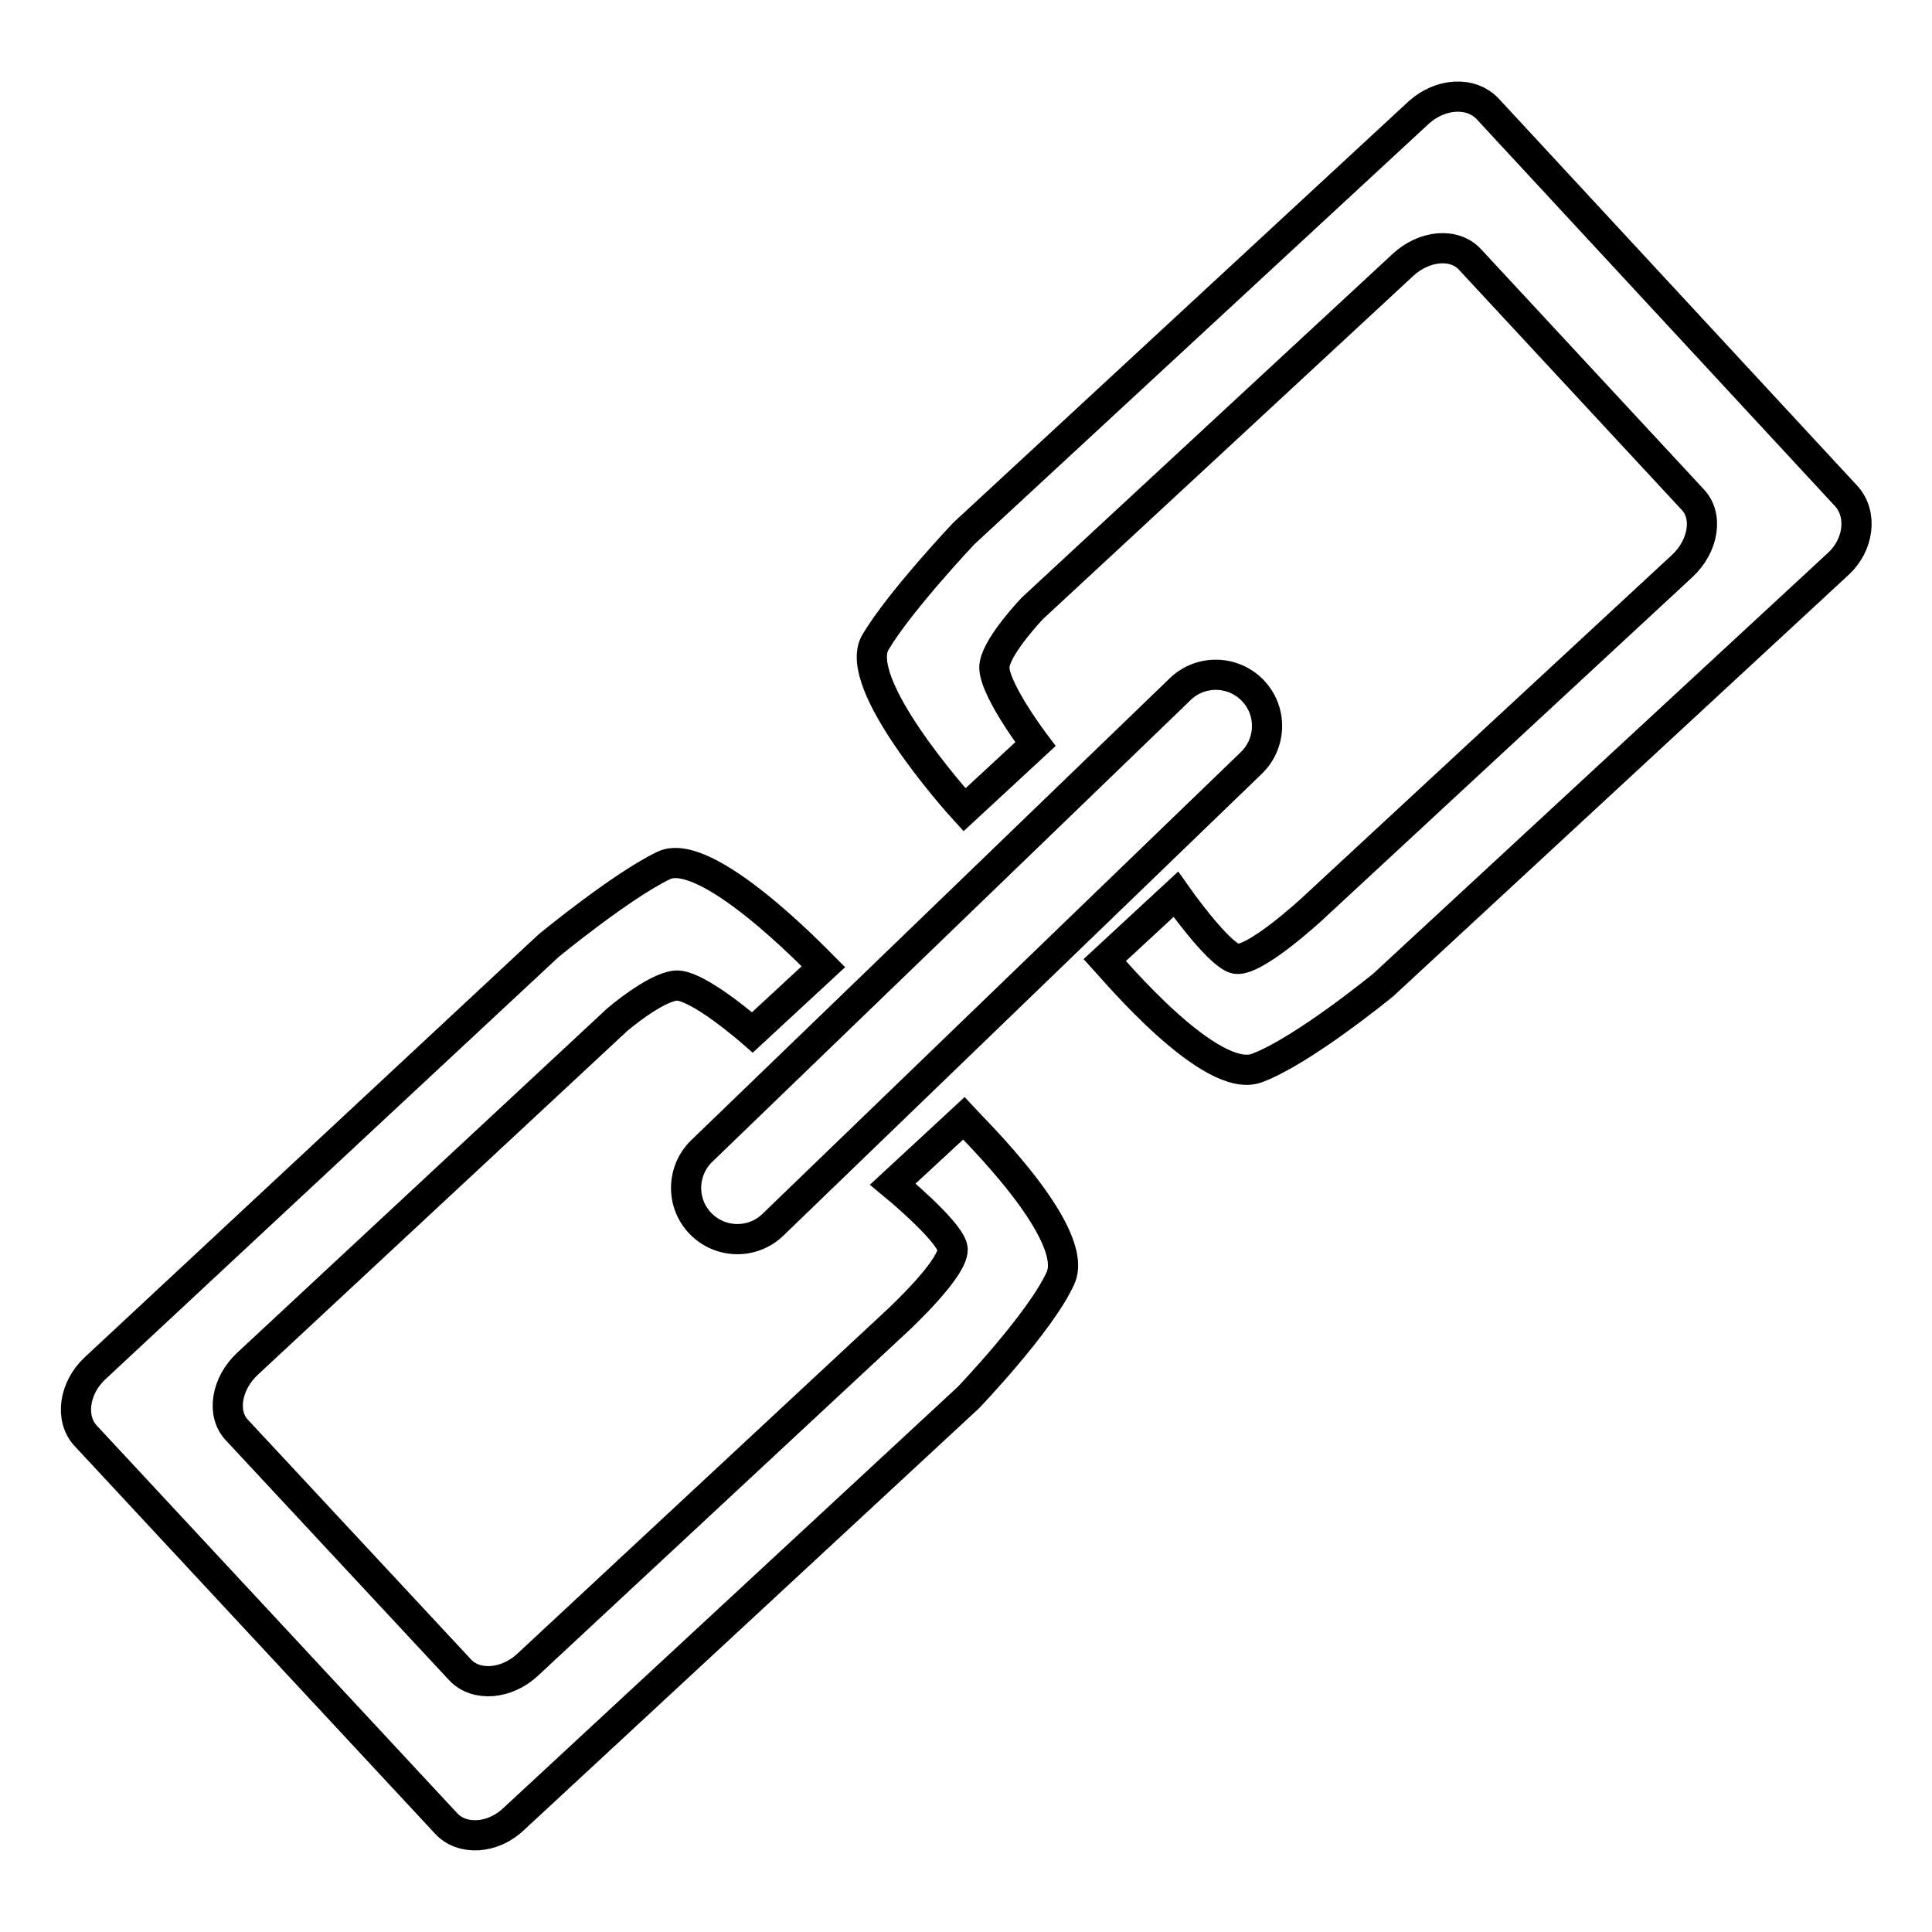
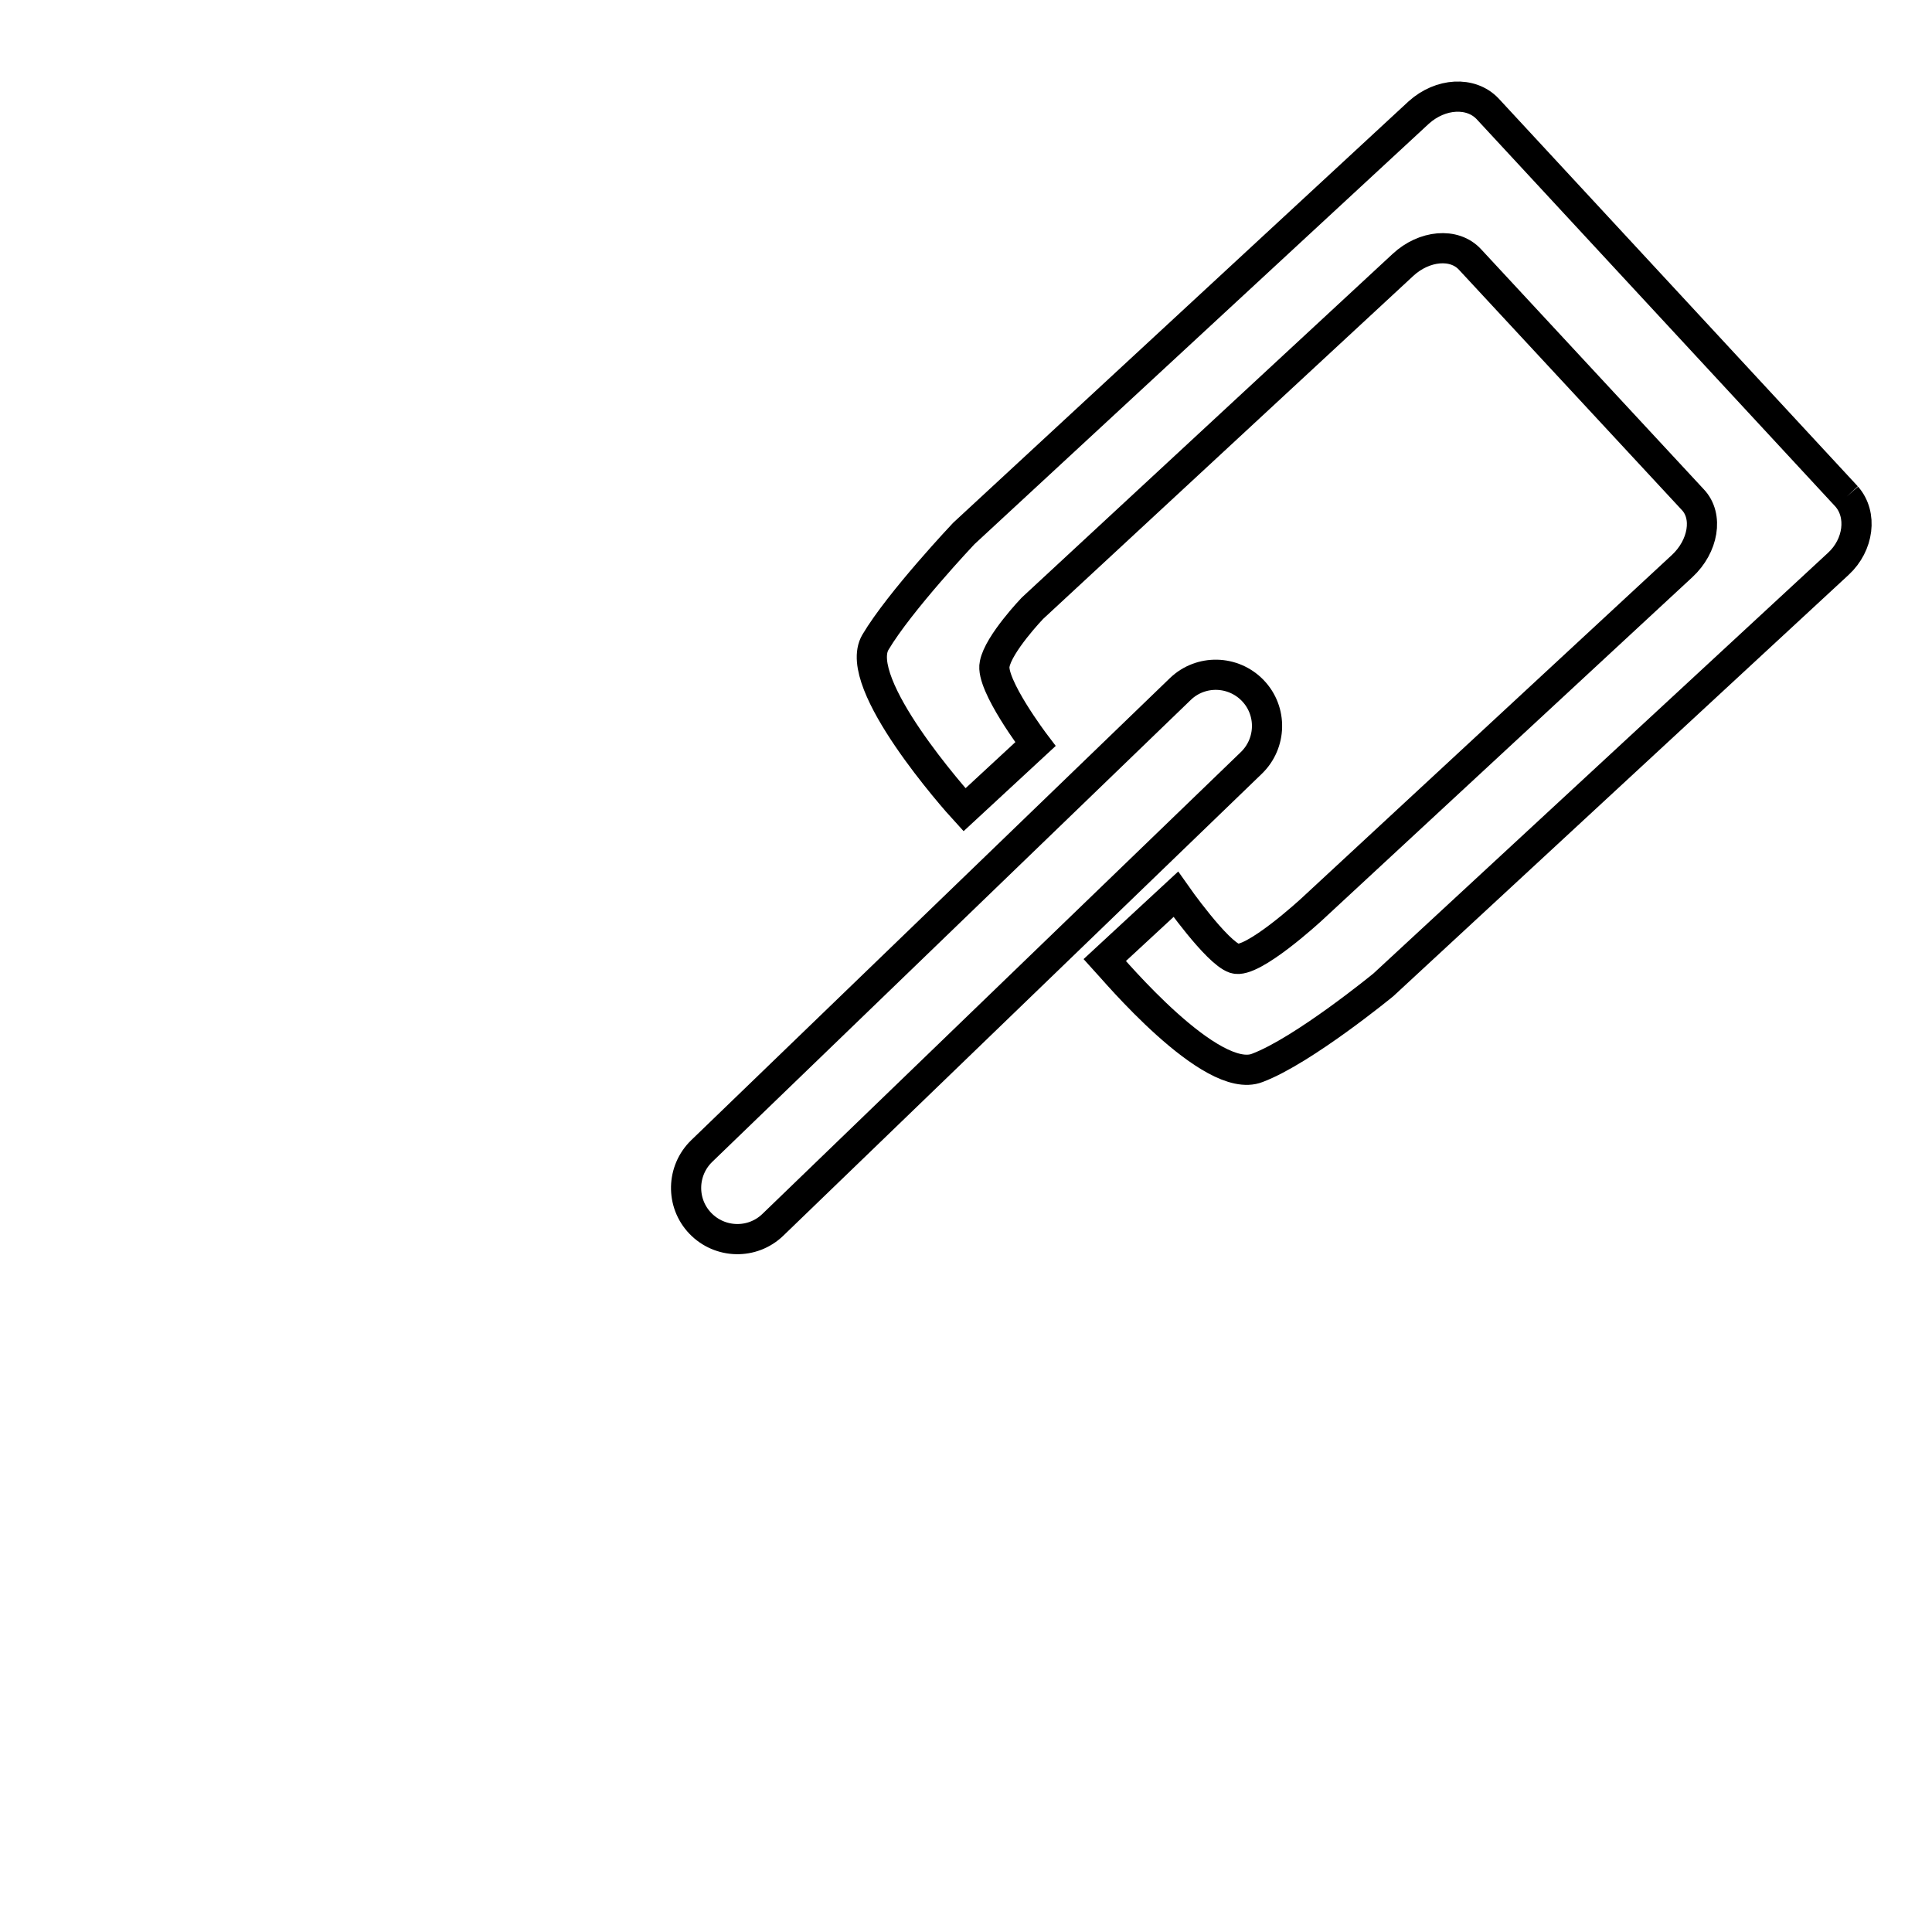
<svg xmlns="http://www.w3.org/2000/svg" version="1.1" x="0px" y="0px" viewBox="0 0 256 256" enable-background="new 0 0 256 256" xml:space="preserve">
  <g>
    <g>
      <path stroke-width="4" fill-opacity="0" stroke="#000000" d="M93,152.5c-2.7,2.6-2.8,6.9-0.2,9.6l0,0c2.6,2.7,6.9,2.8,9.6,0.2l63.4-61.2c2.7-2.6,2.8-6.9,0.2-9.6l0,0c-2.6-2.7-6.9-2.8-9.6-0.2L93,152.5z" />
-       <path stroke-width="4" fill-opacity="0" stroke="#000000" d="M244.7,65.8l-47.6-51.4c-2.2-2.3-6.2-2.1-9.1,0.5l-60.3,55.8c0,0-8.5,9-11.7,14.4c-3.2,5.4,10.7,21,11.8,22.2l9.4-8.7c0,0-6-7.9-5.4-10.6c0.5-2.7,5-7.4,5-7.4l49.1-45.5c2.8-2.6,6.8-3,8.9-0.7l29.5,31.8c2.1,2.2,1.4,6.2-1.4,8.8l-49.1,45.5c0,0-7.9,7.3-10.2,6.5c-2.4-0.8-7.8-8.5-7.8-8.5l-9.4,8.7c1.1,1.2,14.1,16.7,20.2,14.3c6.1-2.3,16.7-11,16.7-11l60.3-55.8C246.3,72.2,246.8,68.2,244.7,65.8z" />
-       <path stroke-width="4" fill-opacity="0" stroke="#000000" d="M59.1,241.6l-47.7-51.3c-2.2-2.3-1.6-6.4,1.2-9l60.1-56c0,0,9.6-7.9,15.2-10.6c5.6-2.8,20.1,12.3,21.2,13.4l-9.4,8.7c0,0-7.4-6.5-10.2-6.2c-2.8,0.3-7.7,4.5-7.7,4.5l-49,45.6c-2.8,2.6-3.5,6.6-1.4,8.8L61,221.3c2.1,2.2,6.1,1.9,8.9-0.7l49-45.6c0,0,7.9-7.3,7.3-9.7c-0.6-2.4-7.9-8.4-7.9-8.4l9.4-8.7c1.1,1.2,15.6,15.3,12.8,21.2c-2.7,5.9-12.2,15.8-12.2,15.8L68.1,241C65.3,243.7,61.2,243.9,59.1,241.6z" />
+       <path stroke-width="4" fill-opacity="0" stroke="#000000" d="M244.7,65.8l-47.6-51.4c-2.2-2.3-6.2-2.1-9.1,0.5l-60.3,55.8c0,0-8.5,9-11.7,14.4c-3.2,5.4,10.7,21,11.8,22.2l9.4-8.7c0,0-6-7.9-5.4-10.6c0.5-2.7,5-7.4,5-7.4l49.1-45.5c2.8-2.6,6.8-3,8.9-0.7l29.5,31.8c2.1,2.2,1.4,6.2-1.4,8.8l-49.1,45.5c0,0-7.9,7.3-10.2,6.5c-2.4-0.8-7.8-8.5-7.8-8.5l-9.4,8.7c1.1,1.2,14.1,16.7,20.2,14.3c6.1-2.3,16.7-11,16.7-11l60.3-55.8C246.3,72.2,246.8,68.2,244.7,65.8" />
    </g>
  </g>
</svg>